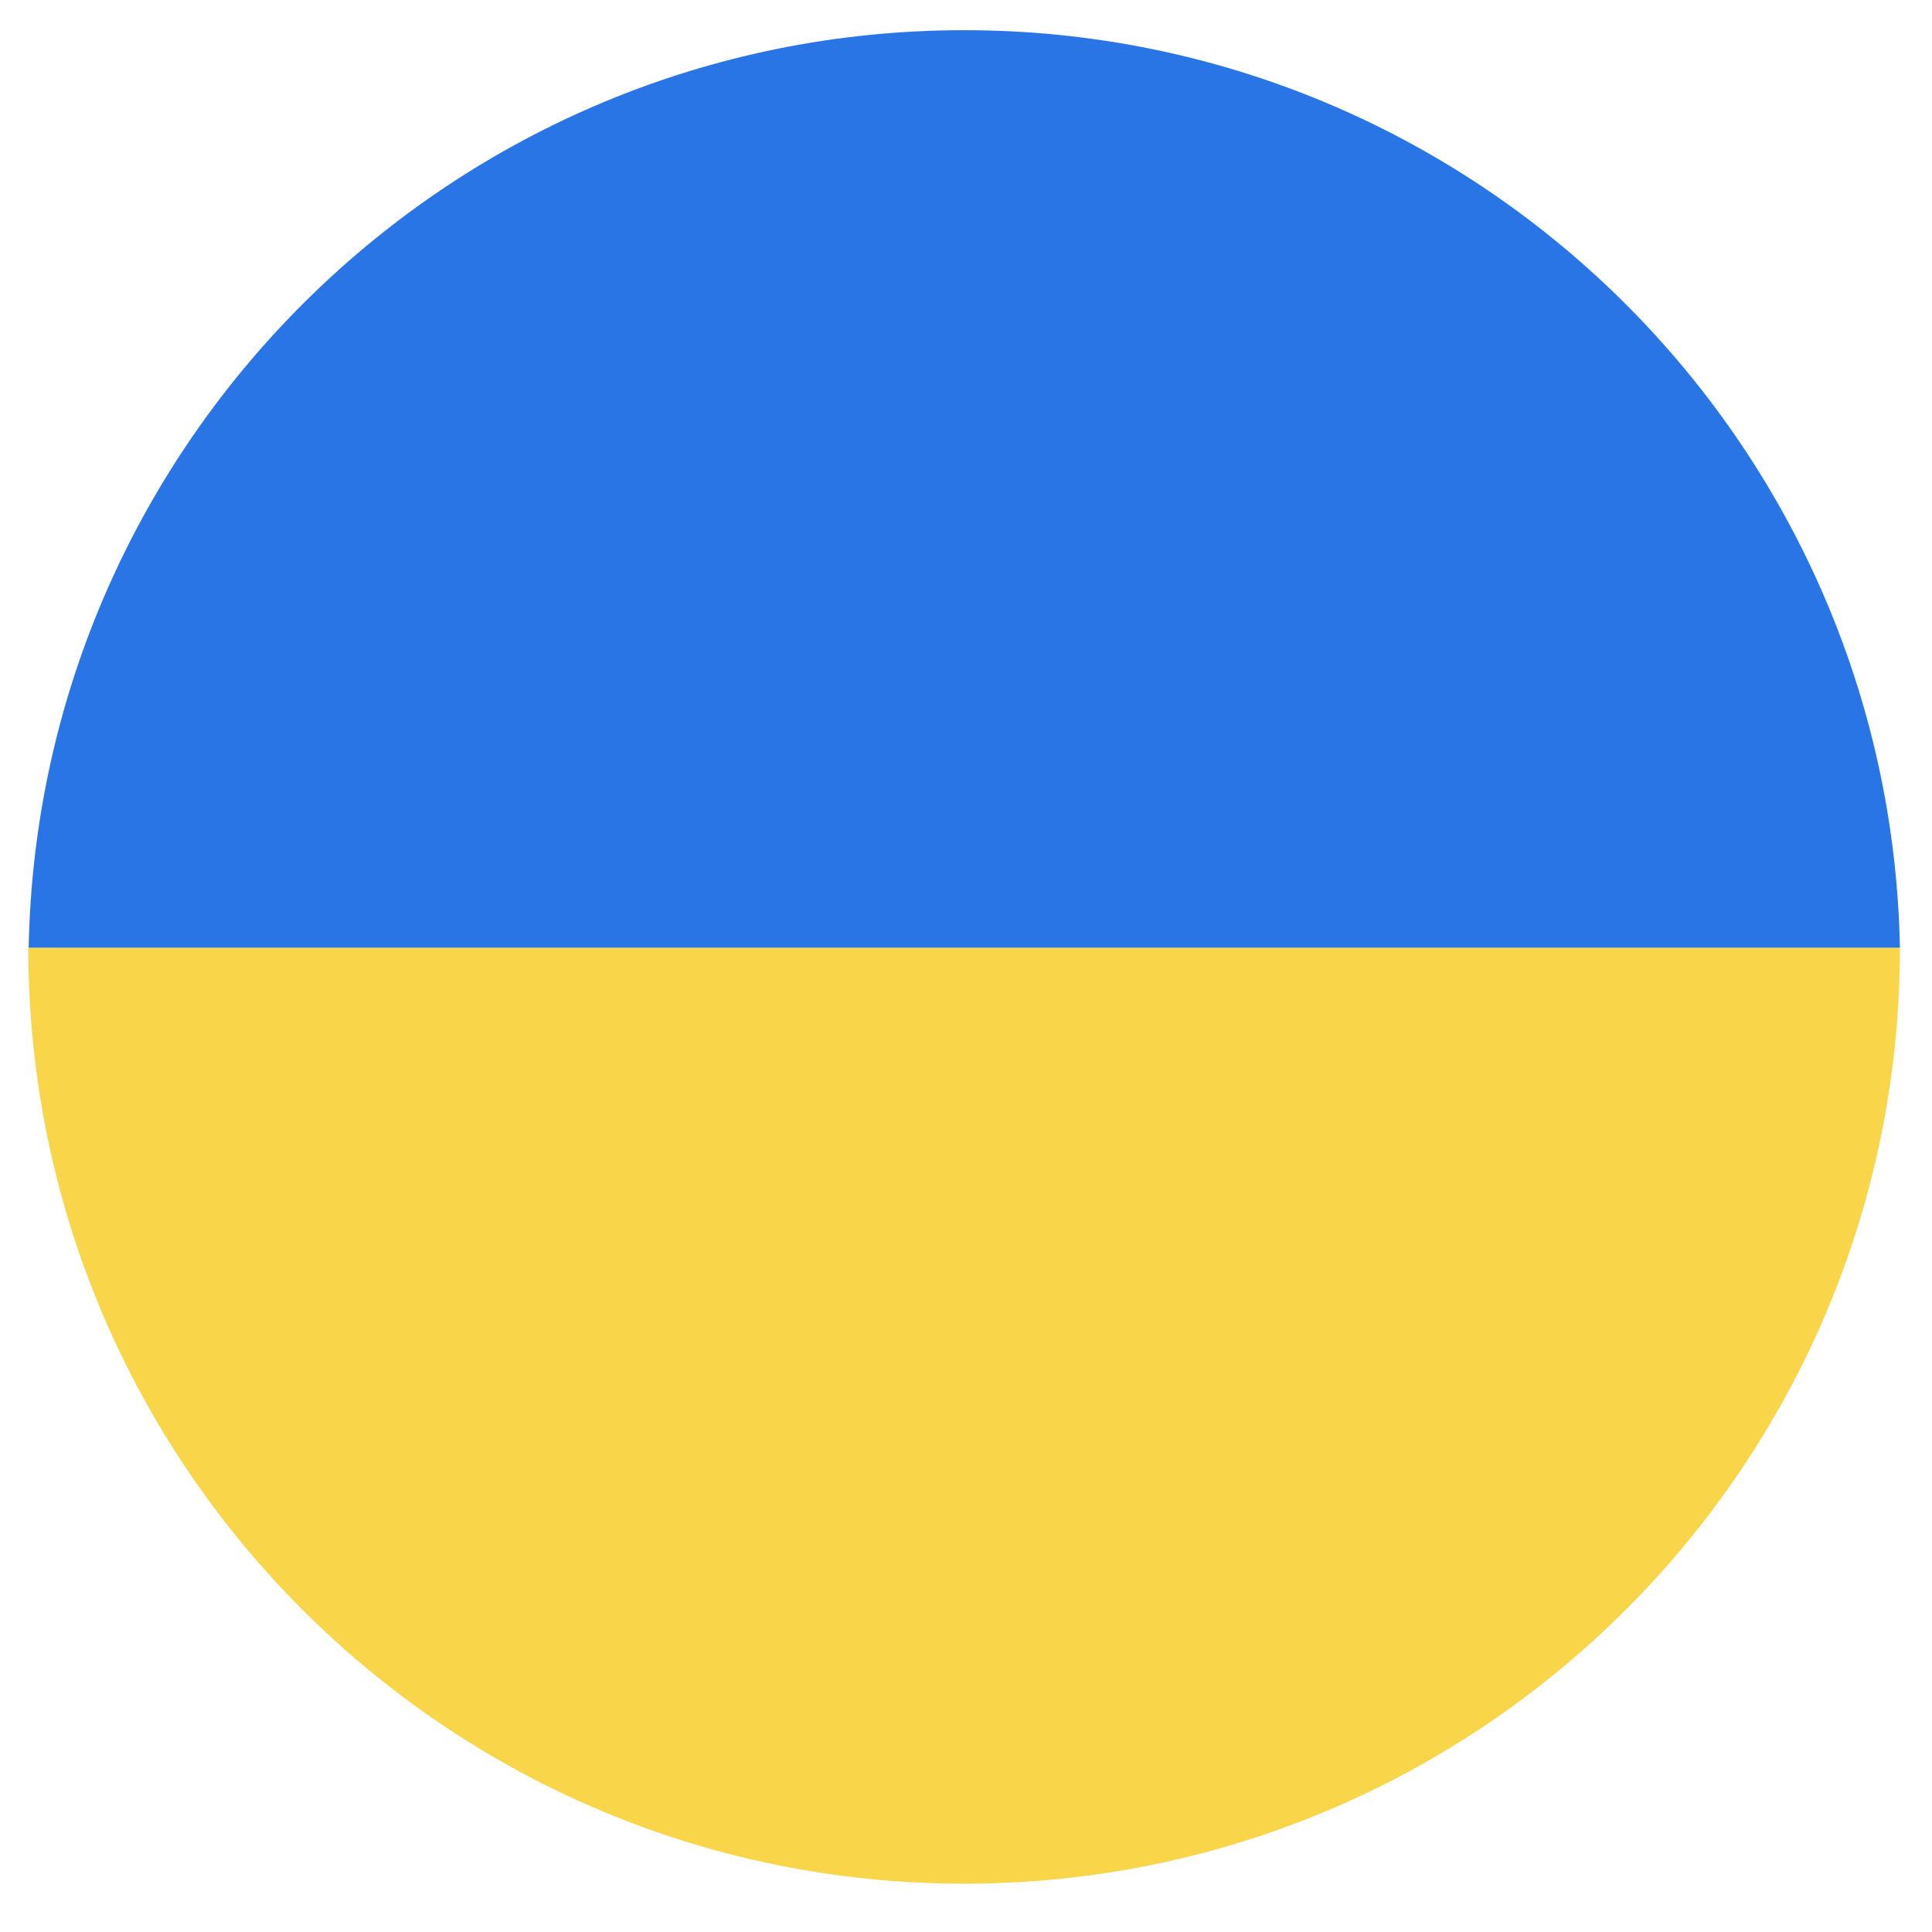
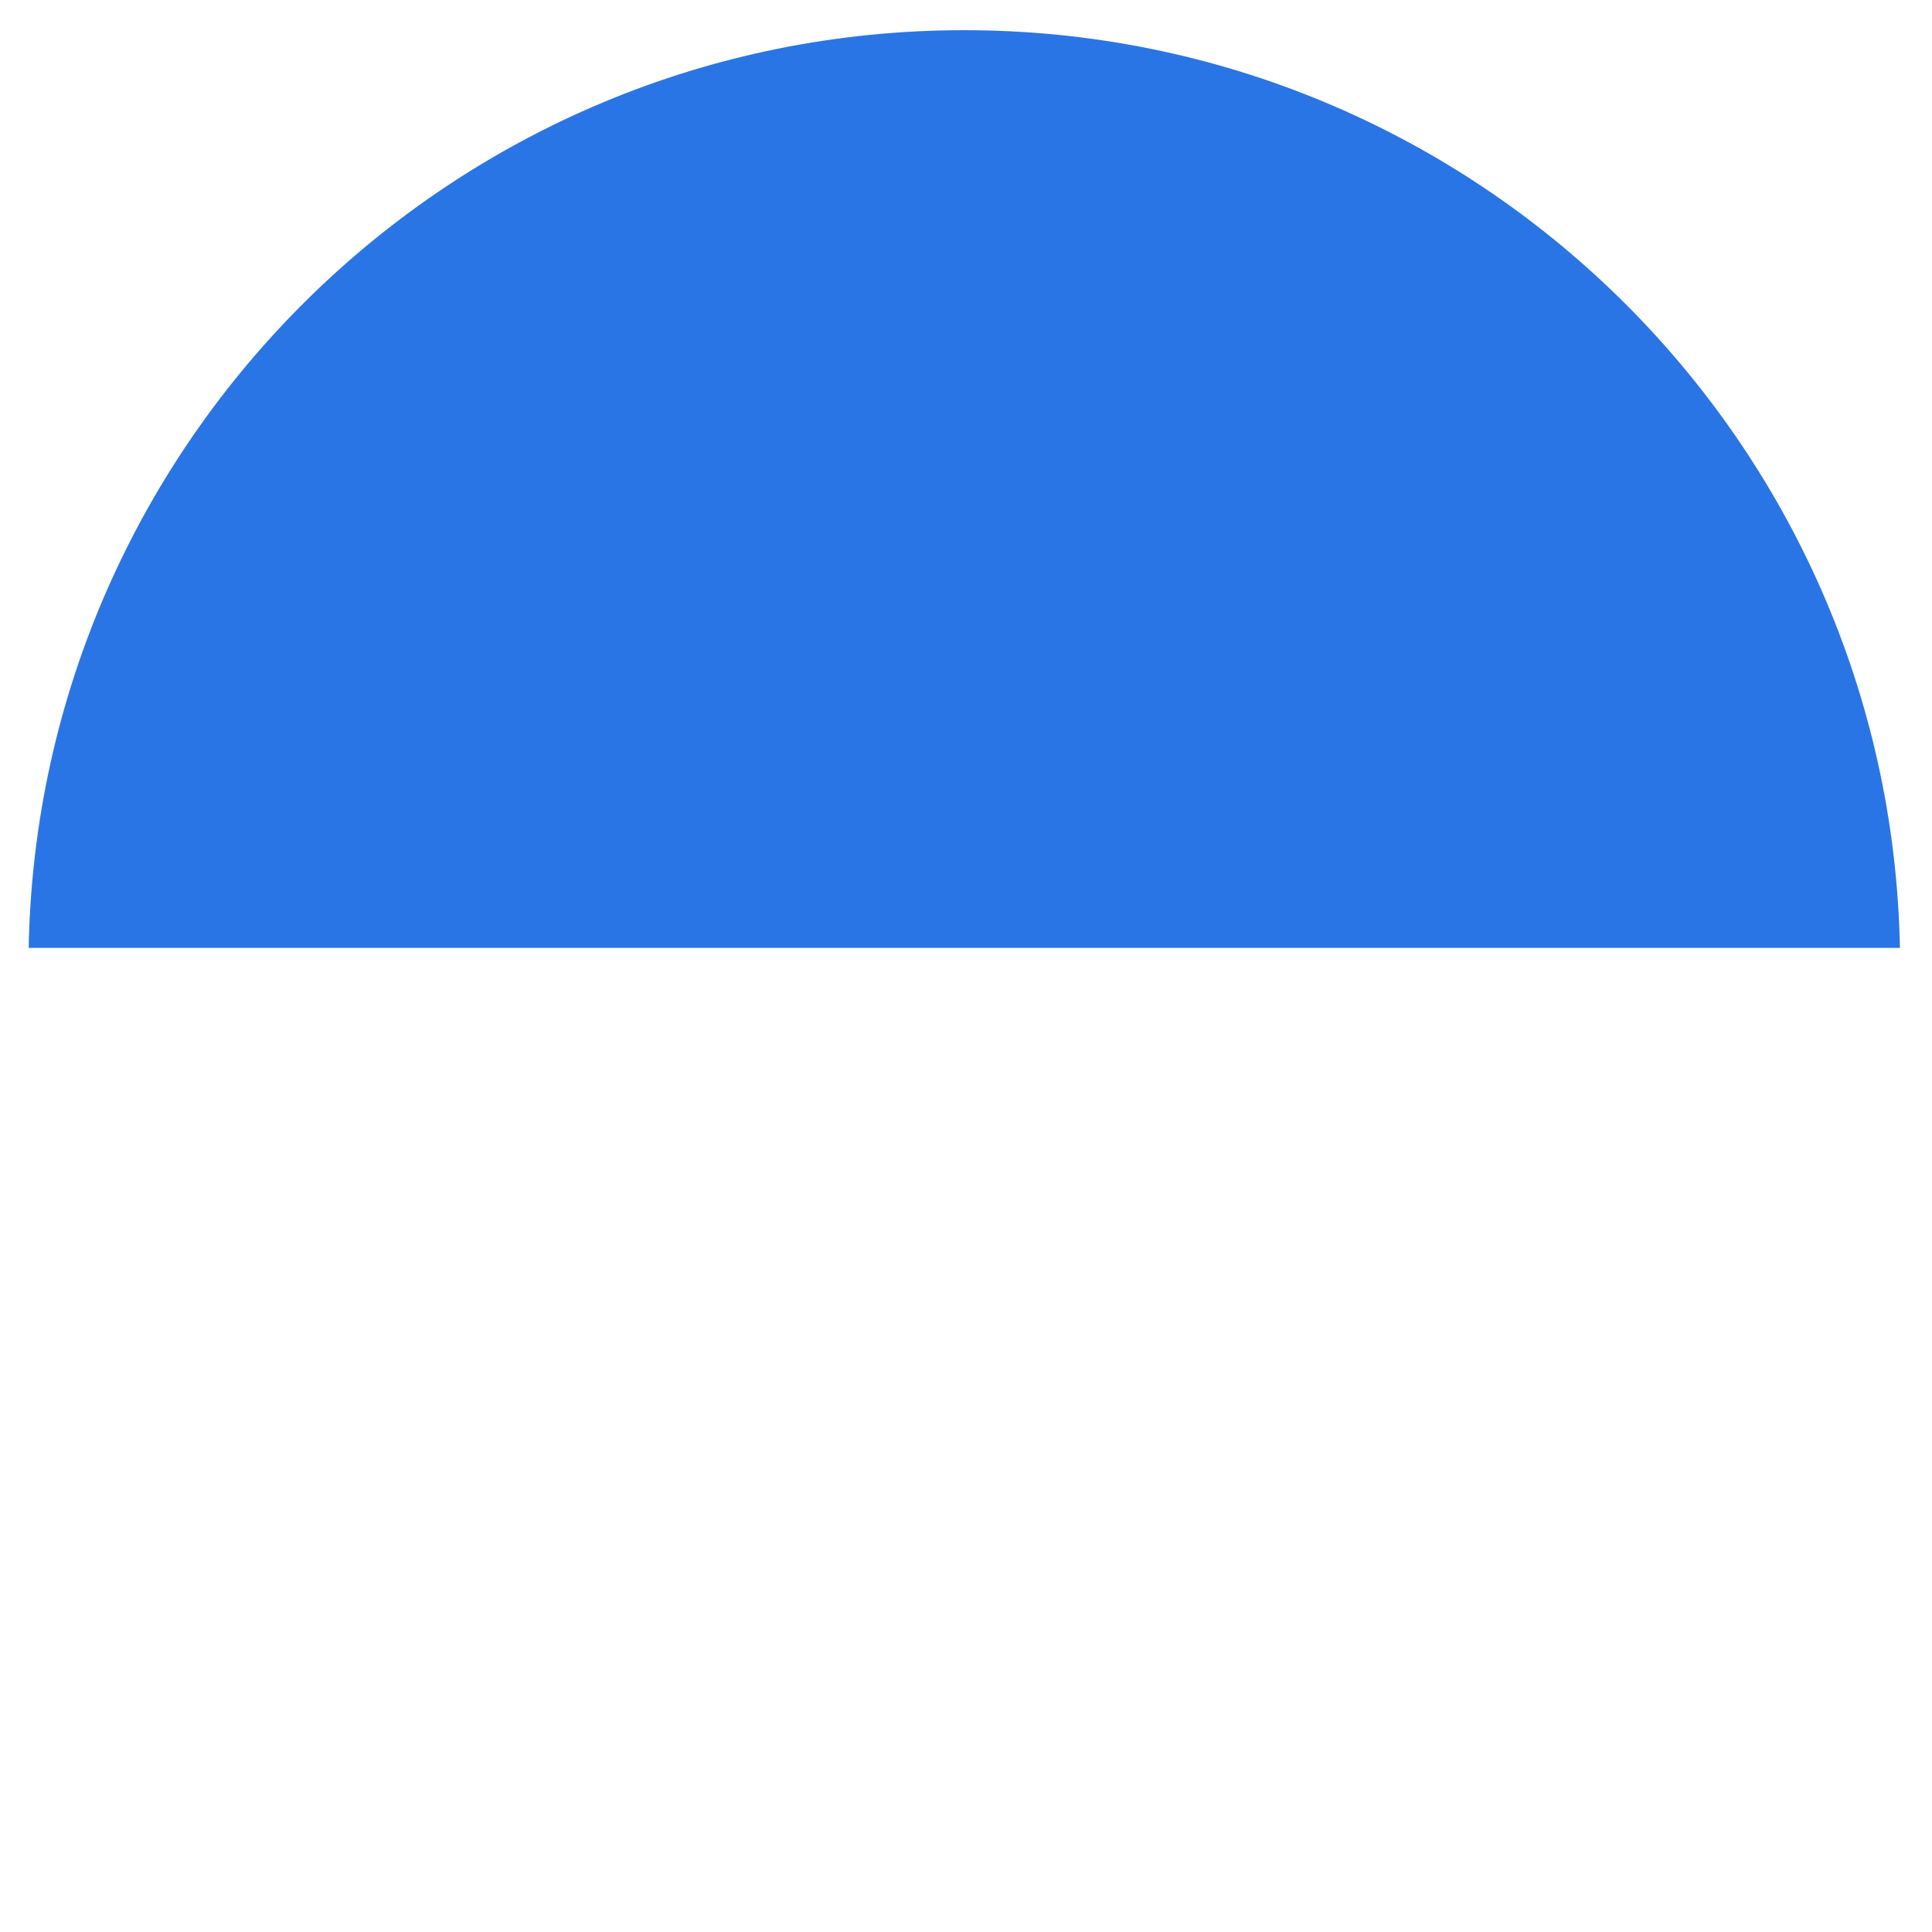
<svg xmlns="http://www.w3.org/2000/svg" version="1.1" id="Flat" x="0px" y="0px" viewBox="0 0 512 512" style="enable-background:new 0 0 512 512;" xml:space="preserve">
  <style type="text/css">
	.st0{fill:#2A75E6;}
	.st1{fill:#F9D549;}
</style>
  <path class="st0" d="M7.6,251.2h495.9C500.9,116.5,390.9,8,255.5,8S10.1,116.5,7.6,251.2z" />
-   <path class="st1" d="M255.5,499.2c137,0,248-111,248-248H7.5C7.5,388.2,118.5,499.2,255.5,499.2z" />
</svg>